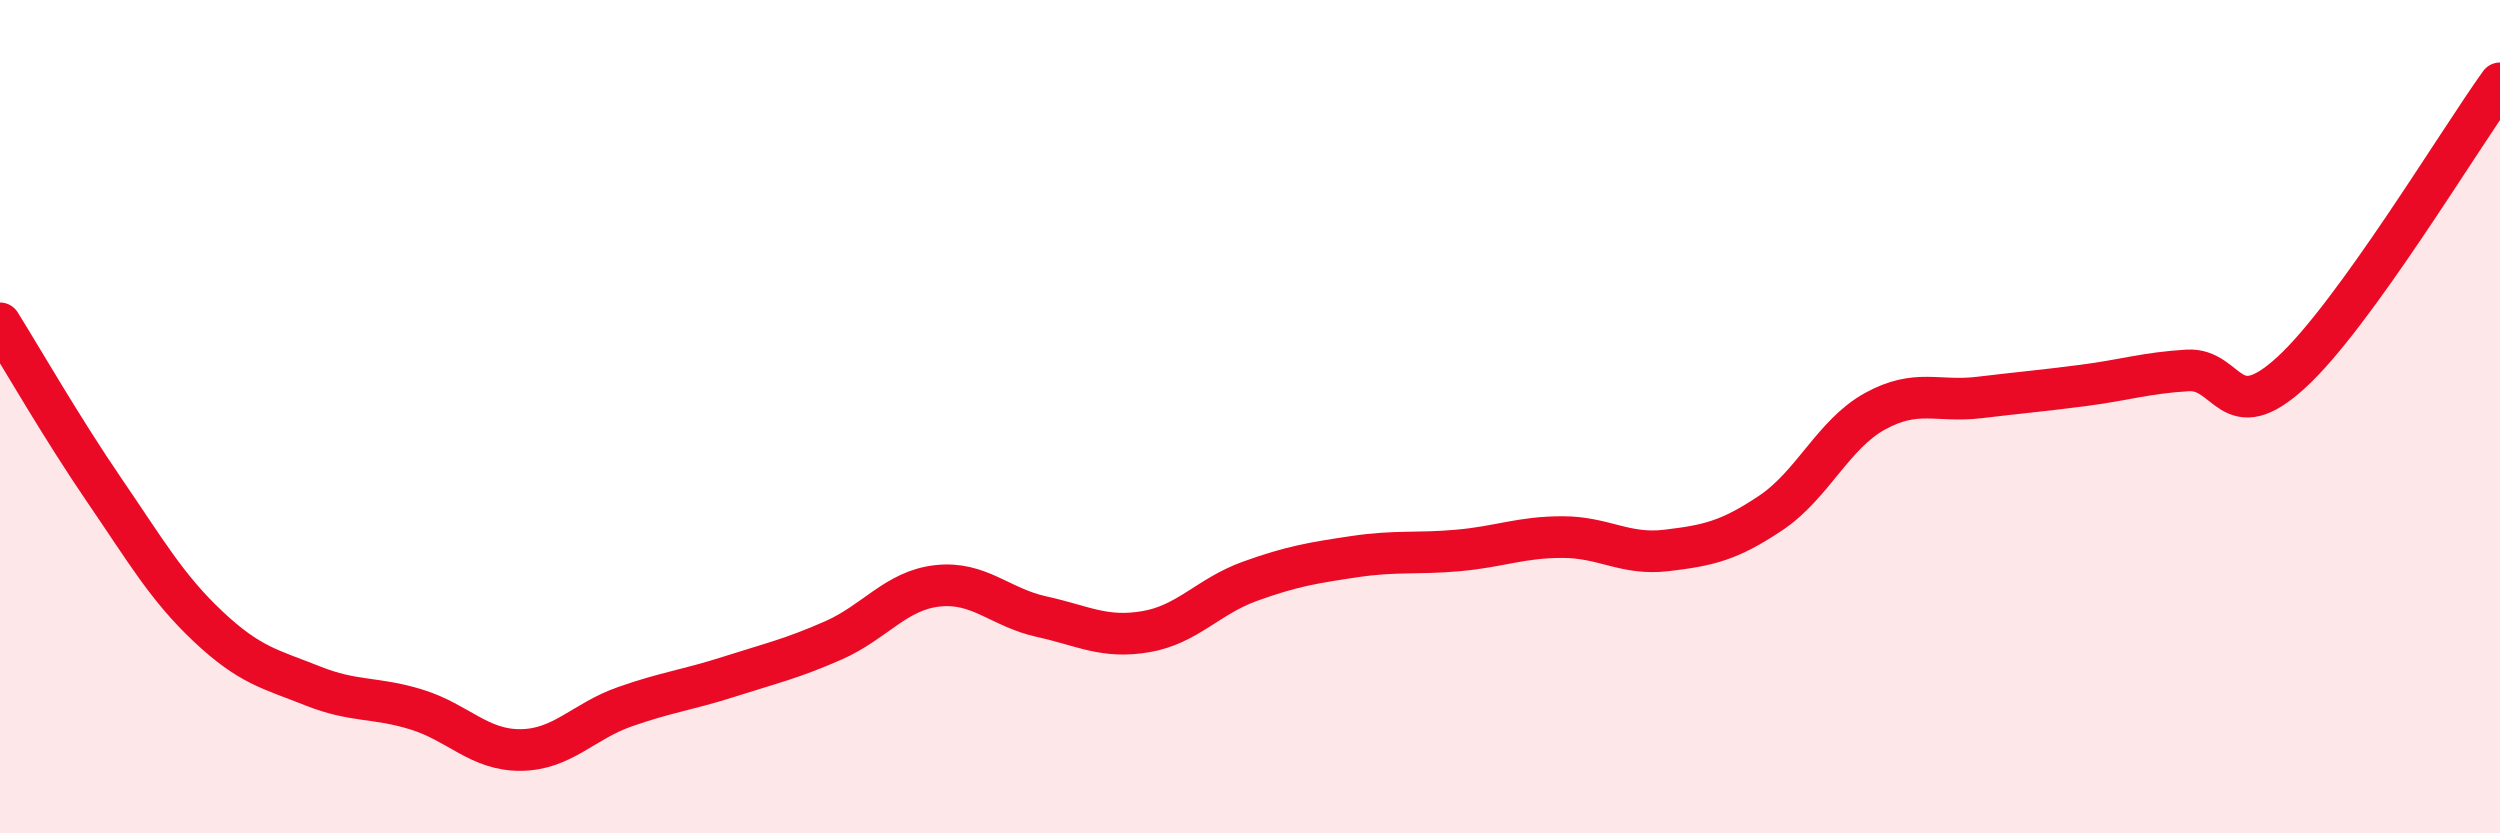
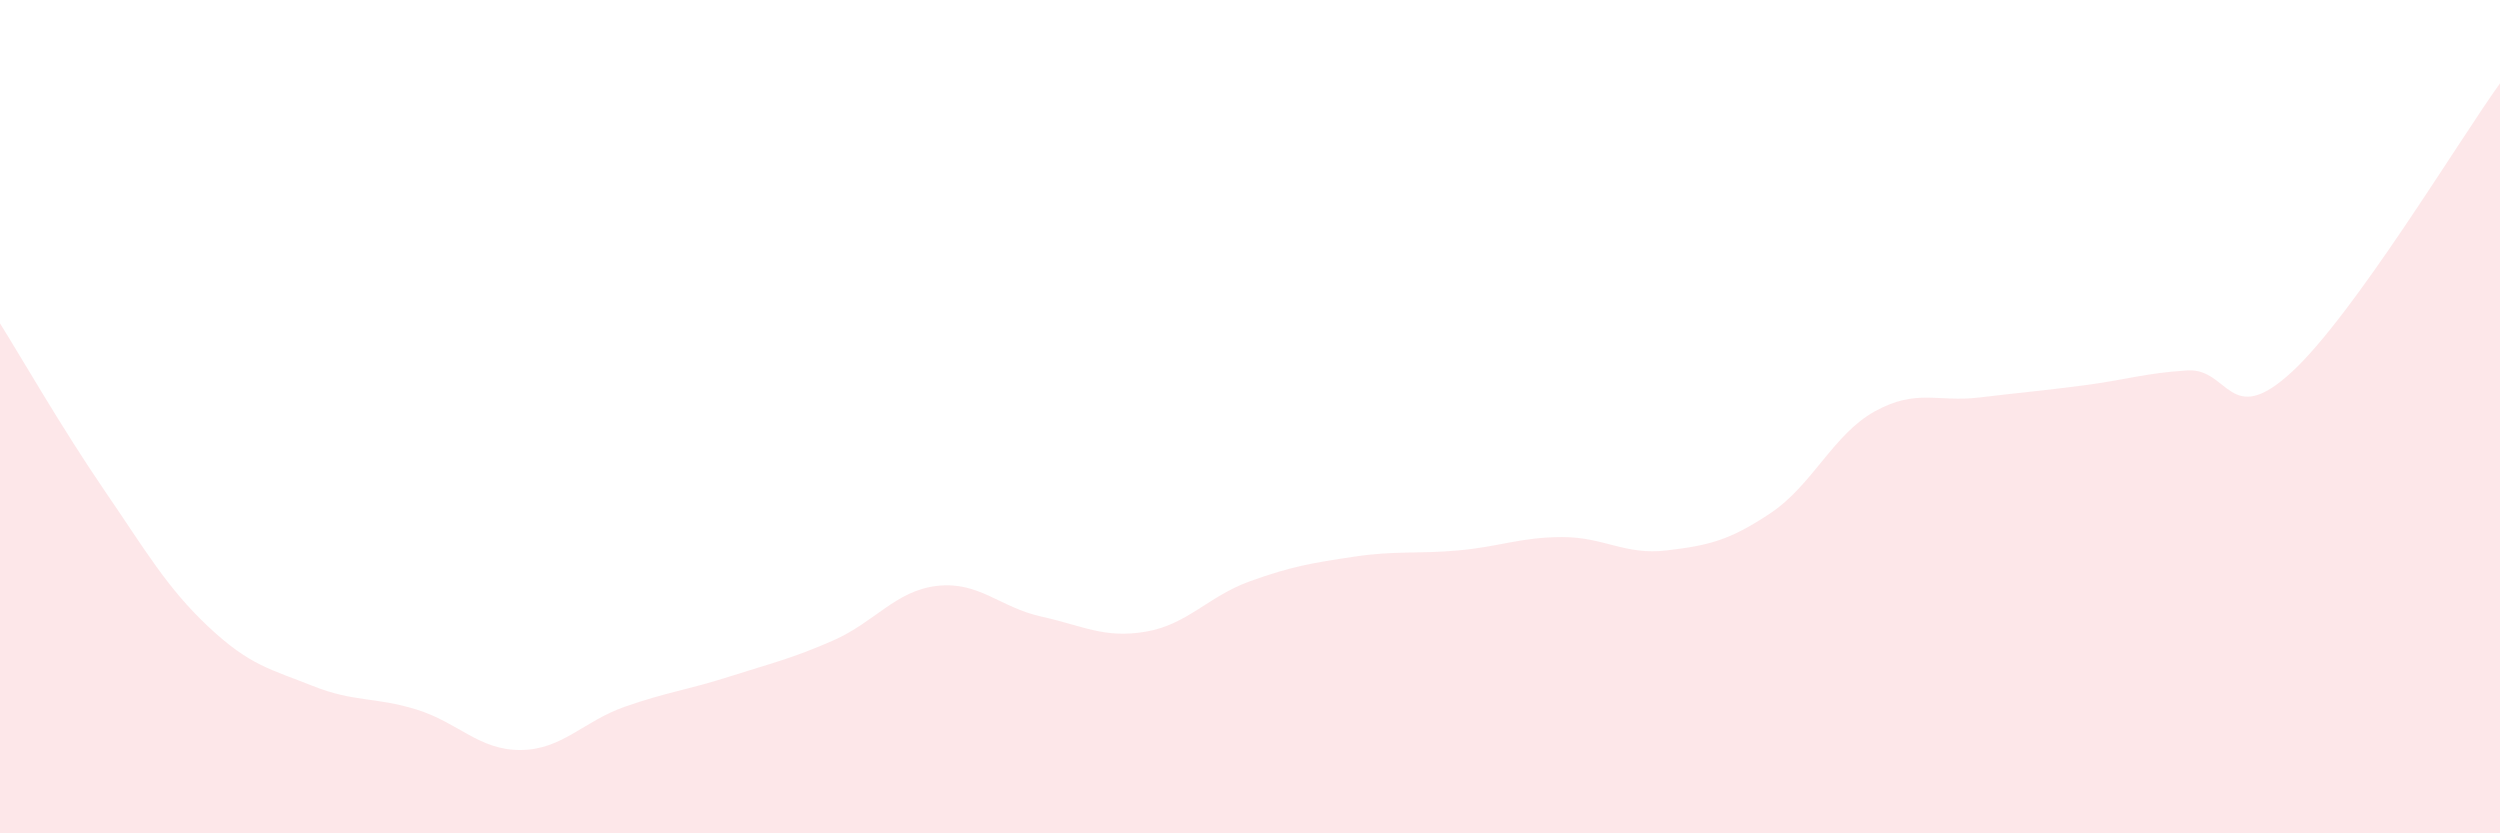
<svg xmlns="http://www.w3.org/2000/svg" width="60" height="20" viewBox="0 0 60 20">
  <path d="M 0,7.76 C 0.5,8.56 1.5,10.3 2.5,11.76 C 3.5,13.22 4,14.1 5,15.04 C 6,15.98 6.5,16.06 7.5,16.46 C 8.5,16.86 9,16.72 10,17.03 C 11,17.34 11.5,18.01 12.5,18 C 13.5,17.99 14,17.31 15,16.96 C 16,16.61 16.5,16.56 17.5,16.24 C 18.5,15.92 19,15.81 20,15.37 C 21,14.93 21.5,14.17 22.5,14.06 C 23.5,13.95 24,14.58 25,14.8 C 26,15.02 26.5,15.33 27.5,15.16 C 28.5,14.99 29,14.31 30,13.95 C 31,13.59 31.5,13.51 32.5,13.36 C 33.5,13.21 34,13.3 35,13.21 C 36,13.12 36.5,12.89 37.5,12.89 C 38.5,12.89 39,13.33 40,13.21 C 41,13.09 41.5,12.98 42.5,12.31 C 43.5,11.64 44,10.42 45,9.87 C 46,9.32 46.5,9.66 47.5,9.54 C 48.5,9.42 49,9.38 50,9.25 C 51,9.12 51.5,8.95 52.5,8.89 C 53.5,8.83 53.5,10.31 55,8.93 C 56.5,7.55 59,3.39 60,2L60 20L0 20Z" fill="#EB0A25" opacity="0.1" stroke-linecap="round" stroke-linejoin="round" />
-   <path d="M 0,7.76 C 0.5,8.56 1.5,10.3 2.5,11.76 C 3.5,13.22 4,14.1 5,15.04 C 6,15.98 6.5,16.06 7.5,16.46 C 8.5,16.86 9,16.72 10,17.03 C 11,17.34 11.5,18.01 12.5,18 C 13.5,17.99 14,17.31 15,16.96 C 16,16.61 16.5,16.56 17.5,16.24 C 18.5,15.92 19,15.81 20,15.37 C 21,14.93 21.5,14.17 22.5,14.06 C 23.5,13.95 24,14.58 25,14.8 C 26,15.02 26.5,15.33 27.5,15.16 C 28.5,14.99 29,14.31 30,13.95 C 31,13.59 31.5,13.51 32.5,13.36 C 33.5,13.21 34,13.3 35,13.21 C 36,13.12 36.5,12.89 37.5,12.89 C 38.5,12.89 39,13.33 40,13.21 C 41,13.09 41.5,12.98 42.5,12.31 C 43.5,11.64 44,10.42 45,9.87 C 46,9.32 46.5,9.66 47.5,9.54 C 48.5,9.42 49,9.38 50,9.25 C 51,9.12 51.5,8.95 52.5,8.89 C 53.5,8.83 53.5,10.31 55,8.93 C 56.5,7.55 59,3.39 60,2" stroke="#EB0A25" stroke-width="1" fill="none" stroke-linecap="round" stroke-linejoin="round" />
</svg>